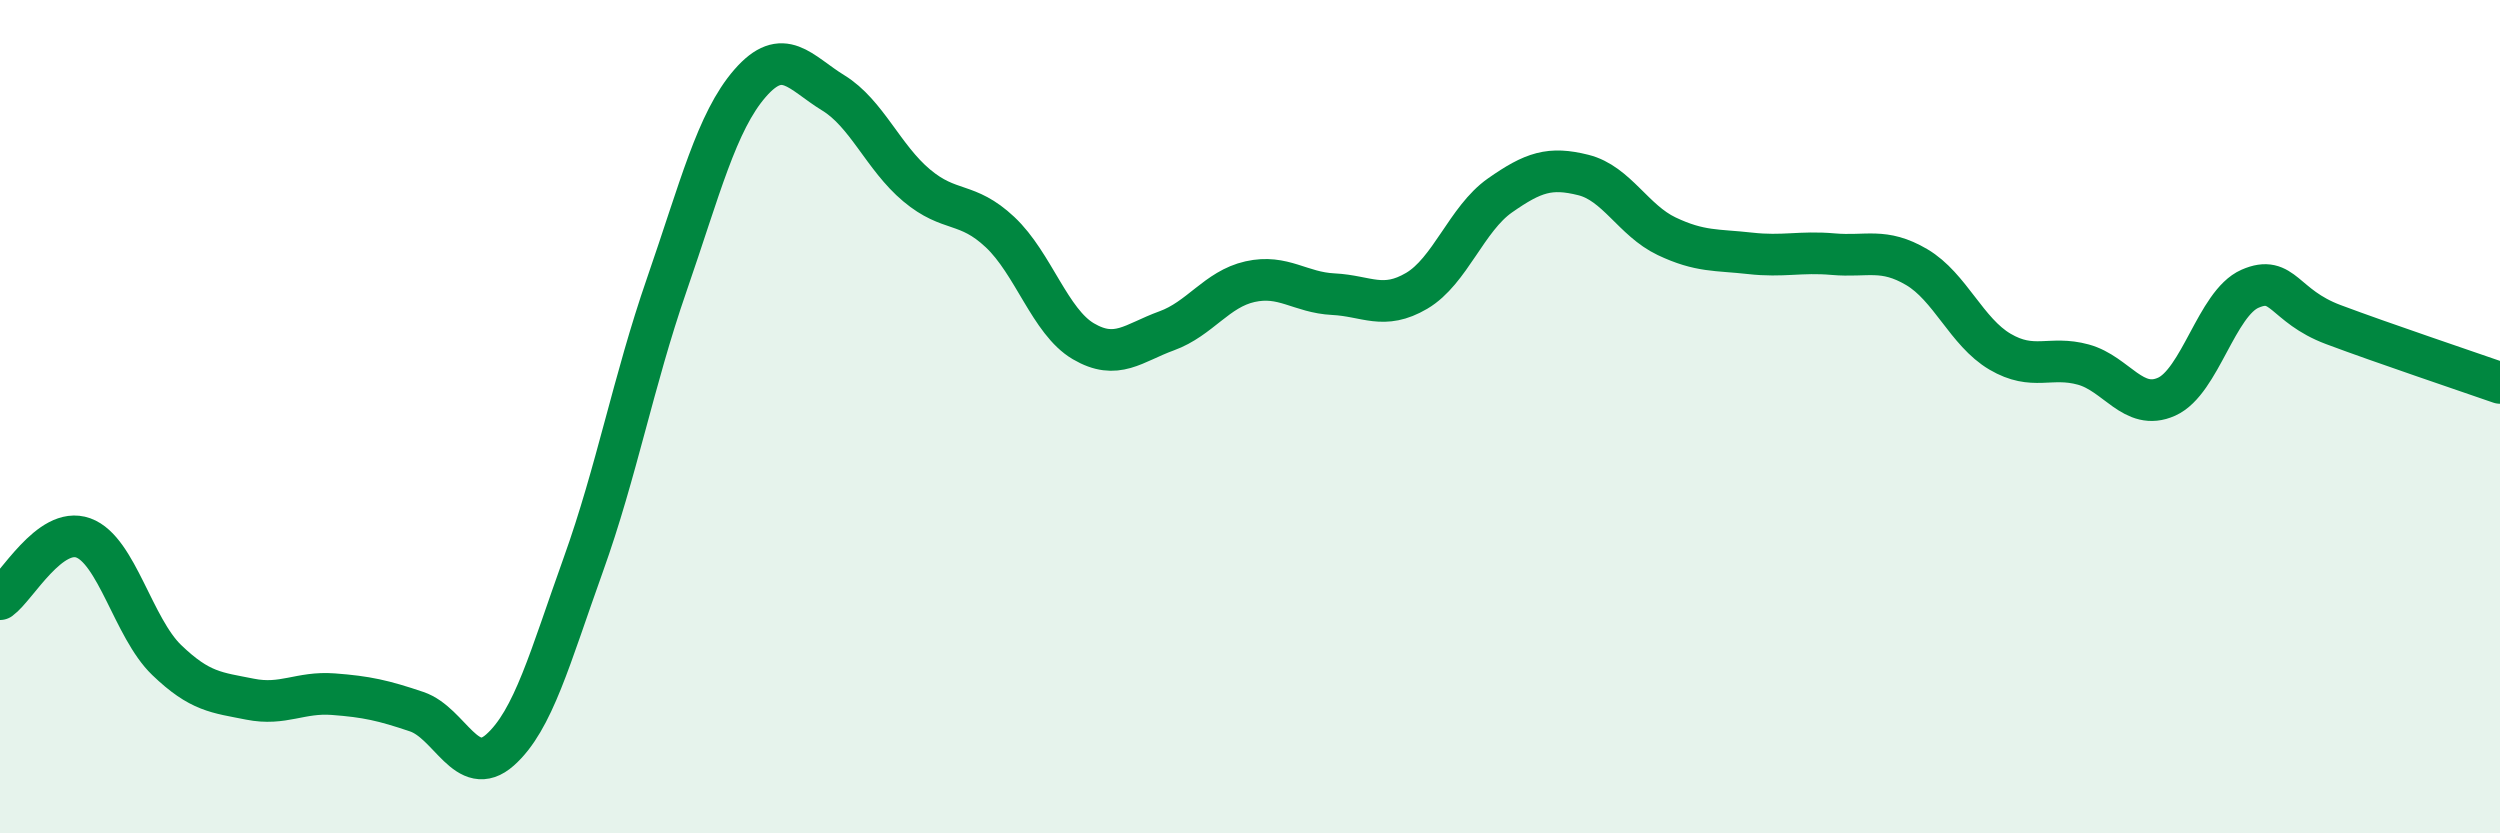
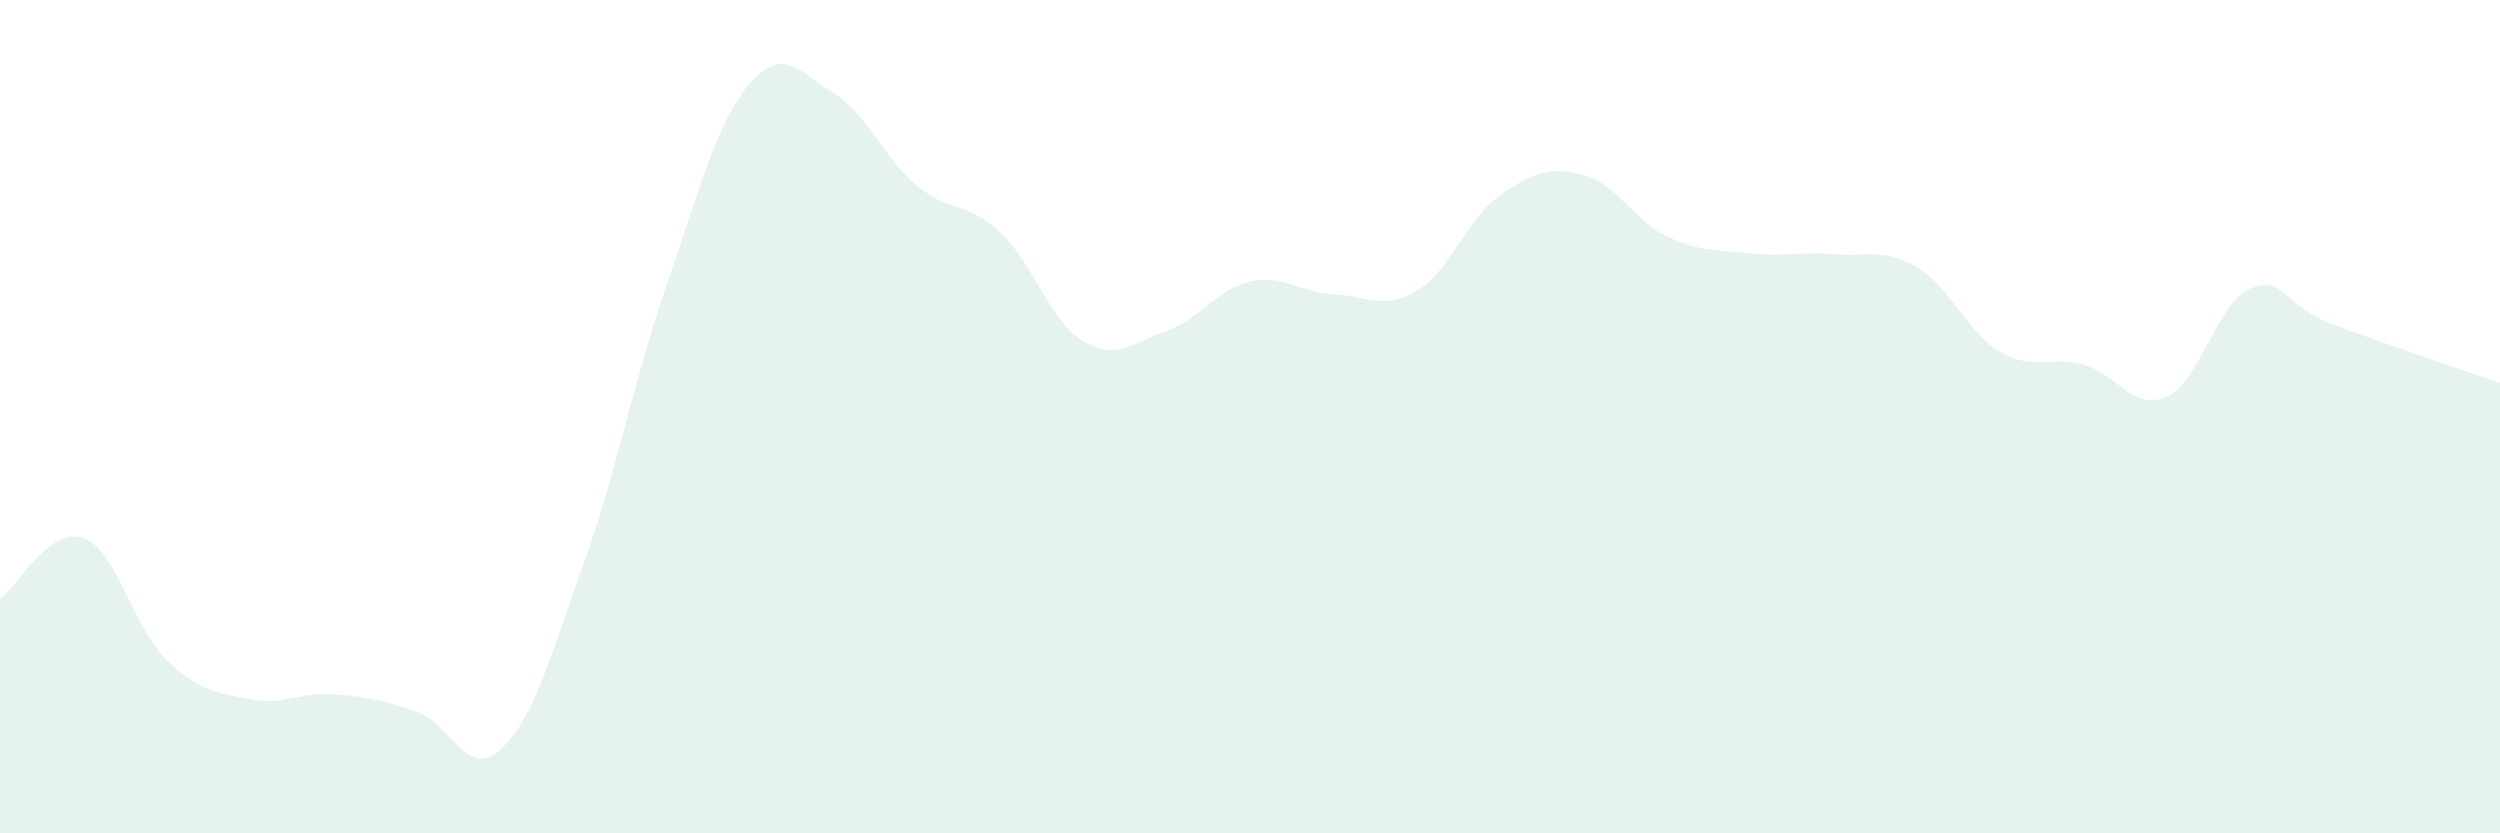
<svg xmlns="http://www.w3.org/2000/svg" width="60" height="20" viewBox="0 0 60 20">
  <path d="M 0,14.38 C 0.4,14.09 1.2,12.62 2,12.91 C 2.8,13.2 3.2,15.07 4,15.84 C 4.8,16.61 5.2,16.62 6,16.78 C 6.8,16.94 7.2,16.6 8,16.66 C 8.8,16.72 9.2,16.81 10,17.08 C 10.8,17.35 11.2,18.71 12,18 C 12.8,17.29 13.2,15.78 14,13.55 C 14.8,11.32 15.2,9.15 16,6.84 C 16.8,4.53 17.2,2.92 18,2 C 18.8,1.08 19.2,1.74 20,2.23 C 20.8,2.72 21.2,3.78 22,4.45 C 22.8,5.12 23.2,4.82 24,5.57 C 24.8,6.32 25.2,7.72 26,8.19 C 26.8,8.66 27.2,8.23 28,7.94 C 28.8,7.65 29.2,6.94 30,6.76 C 30.8,6.58 31.2,7.02 32,7.06 C 32.8,7.1 33.2,7.45 34,6.98 C 34.8,6.51 35.2,5.25 36,4.69 C 36.8,4.13 37.2,4 38,4.2 C 38.8,4.4 39.2,5.29 40,5.67 C 40.8,6.05 41.2,5.99 42,6.08 C 42.8,6.17 43.2,6.03 44,6.1 C 44.8,6.17 45.2,5.94 46,6.41 C 46.8,6.88 47.2,7.97 48,8.44 C 48.8,8.91 49.2,8.53 50,8.75 C 50.8,8.97 51.2,9.88 52,9.52 C 52.8,9.16 53.2,7.28 54,6.93 C 54.8,6.58 54.8,7.34 56,7.79 C 57.2,8.24 59.2,8.91 60,9.19L60 20L0 20Z" fill="#008740" opacity="0.1" stroke-linecap="round" stroke-linejoin="round" />
-   <path d="M 0,14.38 C 0.4,14.09 1.2,12.62 2,12.91 C 2.8,13.2 3.2,15.07 4,15.84 C 4.8,16.61 5.2,16.62 6,16.78 C 6.8,16.94 7.2,16.6 8,16.66 C 8.8,16.72 9.2,16.81 10,17.08 C 10.8,17.35 11.2,18.71 12,18 C 12.8,17.29 13.2,15.78 14,13.55 C 14.8,11.32 15.2,9.15 16,6.84 C 16.8,4.53 17.2,2.92 18,2 C 18.8,1.08 19.2,1.74 20,2.23 C 20.8,2.72 21.2,3.78 22,4.45 C 22.8,5.12 23.2,4.82 24,5.57 C 24.8,6.32 25.2,7.72 26,8.19 C 26.8,8.66 27.2,8.23 28,7.94 C 28.8,7.65 29.2,6.94 30,6.76 C 30.8,6.58 31.2,7.02 32,7.06 C 32.8,7.1 33.2,7.45 34,6.98 C 34.8,6.51 35.2,5.25 36,4.69 C 36.8,4.13 37.2,4 38,4.2 C 38.8,4.4 39.2,5.29 40,5.67 C 40.8,6.05 41.2,5.99 42,6.08 C 42.8,6.17 43.2,6.03 44,6.1 C 44.8,6.17 45.2,5.94 46,6.41 C 46.8,6.88 47.2,7.97 48,8.44 C 48.8,8.91 49.2,8.53 50,8.75 C 50.8,8.97 51.2,9.88 52,9.52 C 52.8,9.16 53.2,7.28 54,6.93 C 54.8,6.58 54.8,7.34 56,7.79 C 57.2,8.24 59.2,8.91 60,9.19" stroke="#008740" stroke-width="1" fill="none" stroke-linecap="round" stroke-linejoin="round" />
</svg>